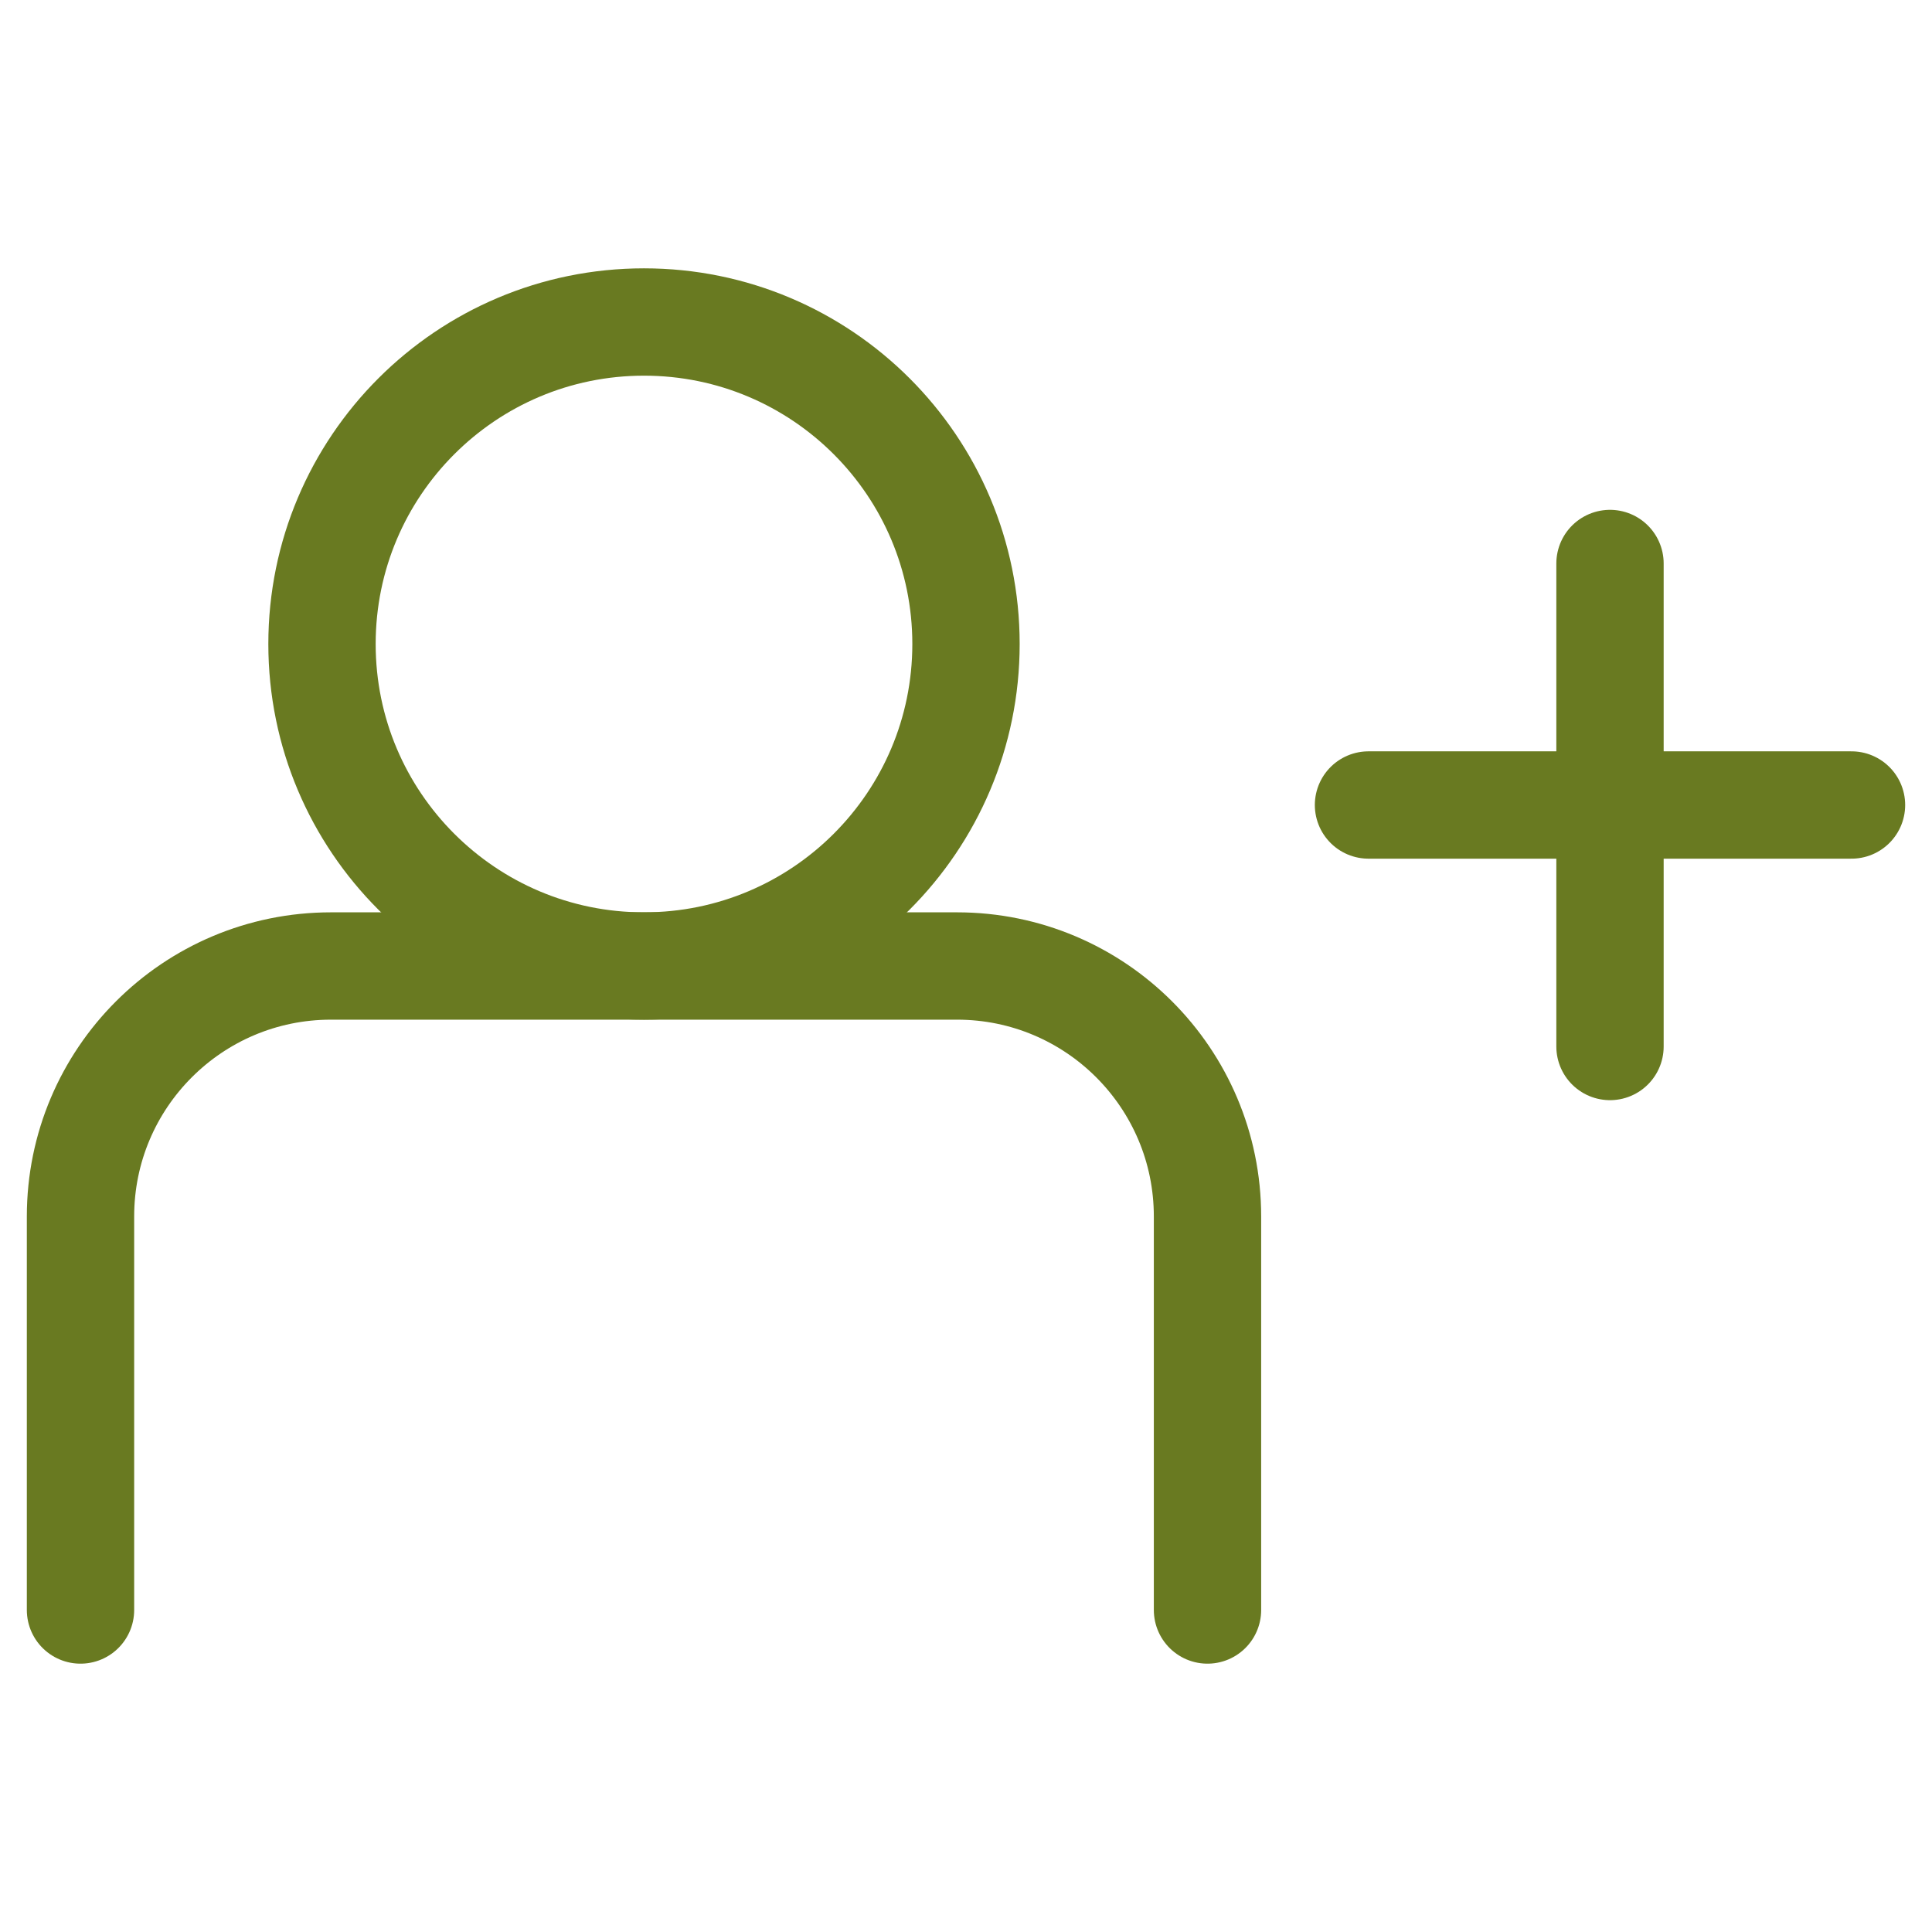
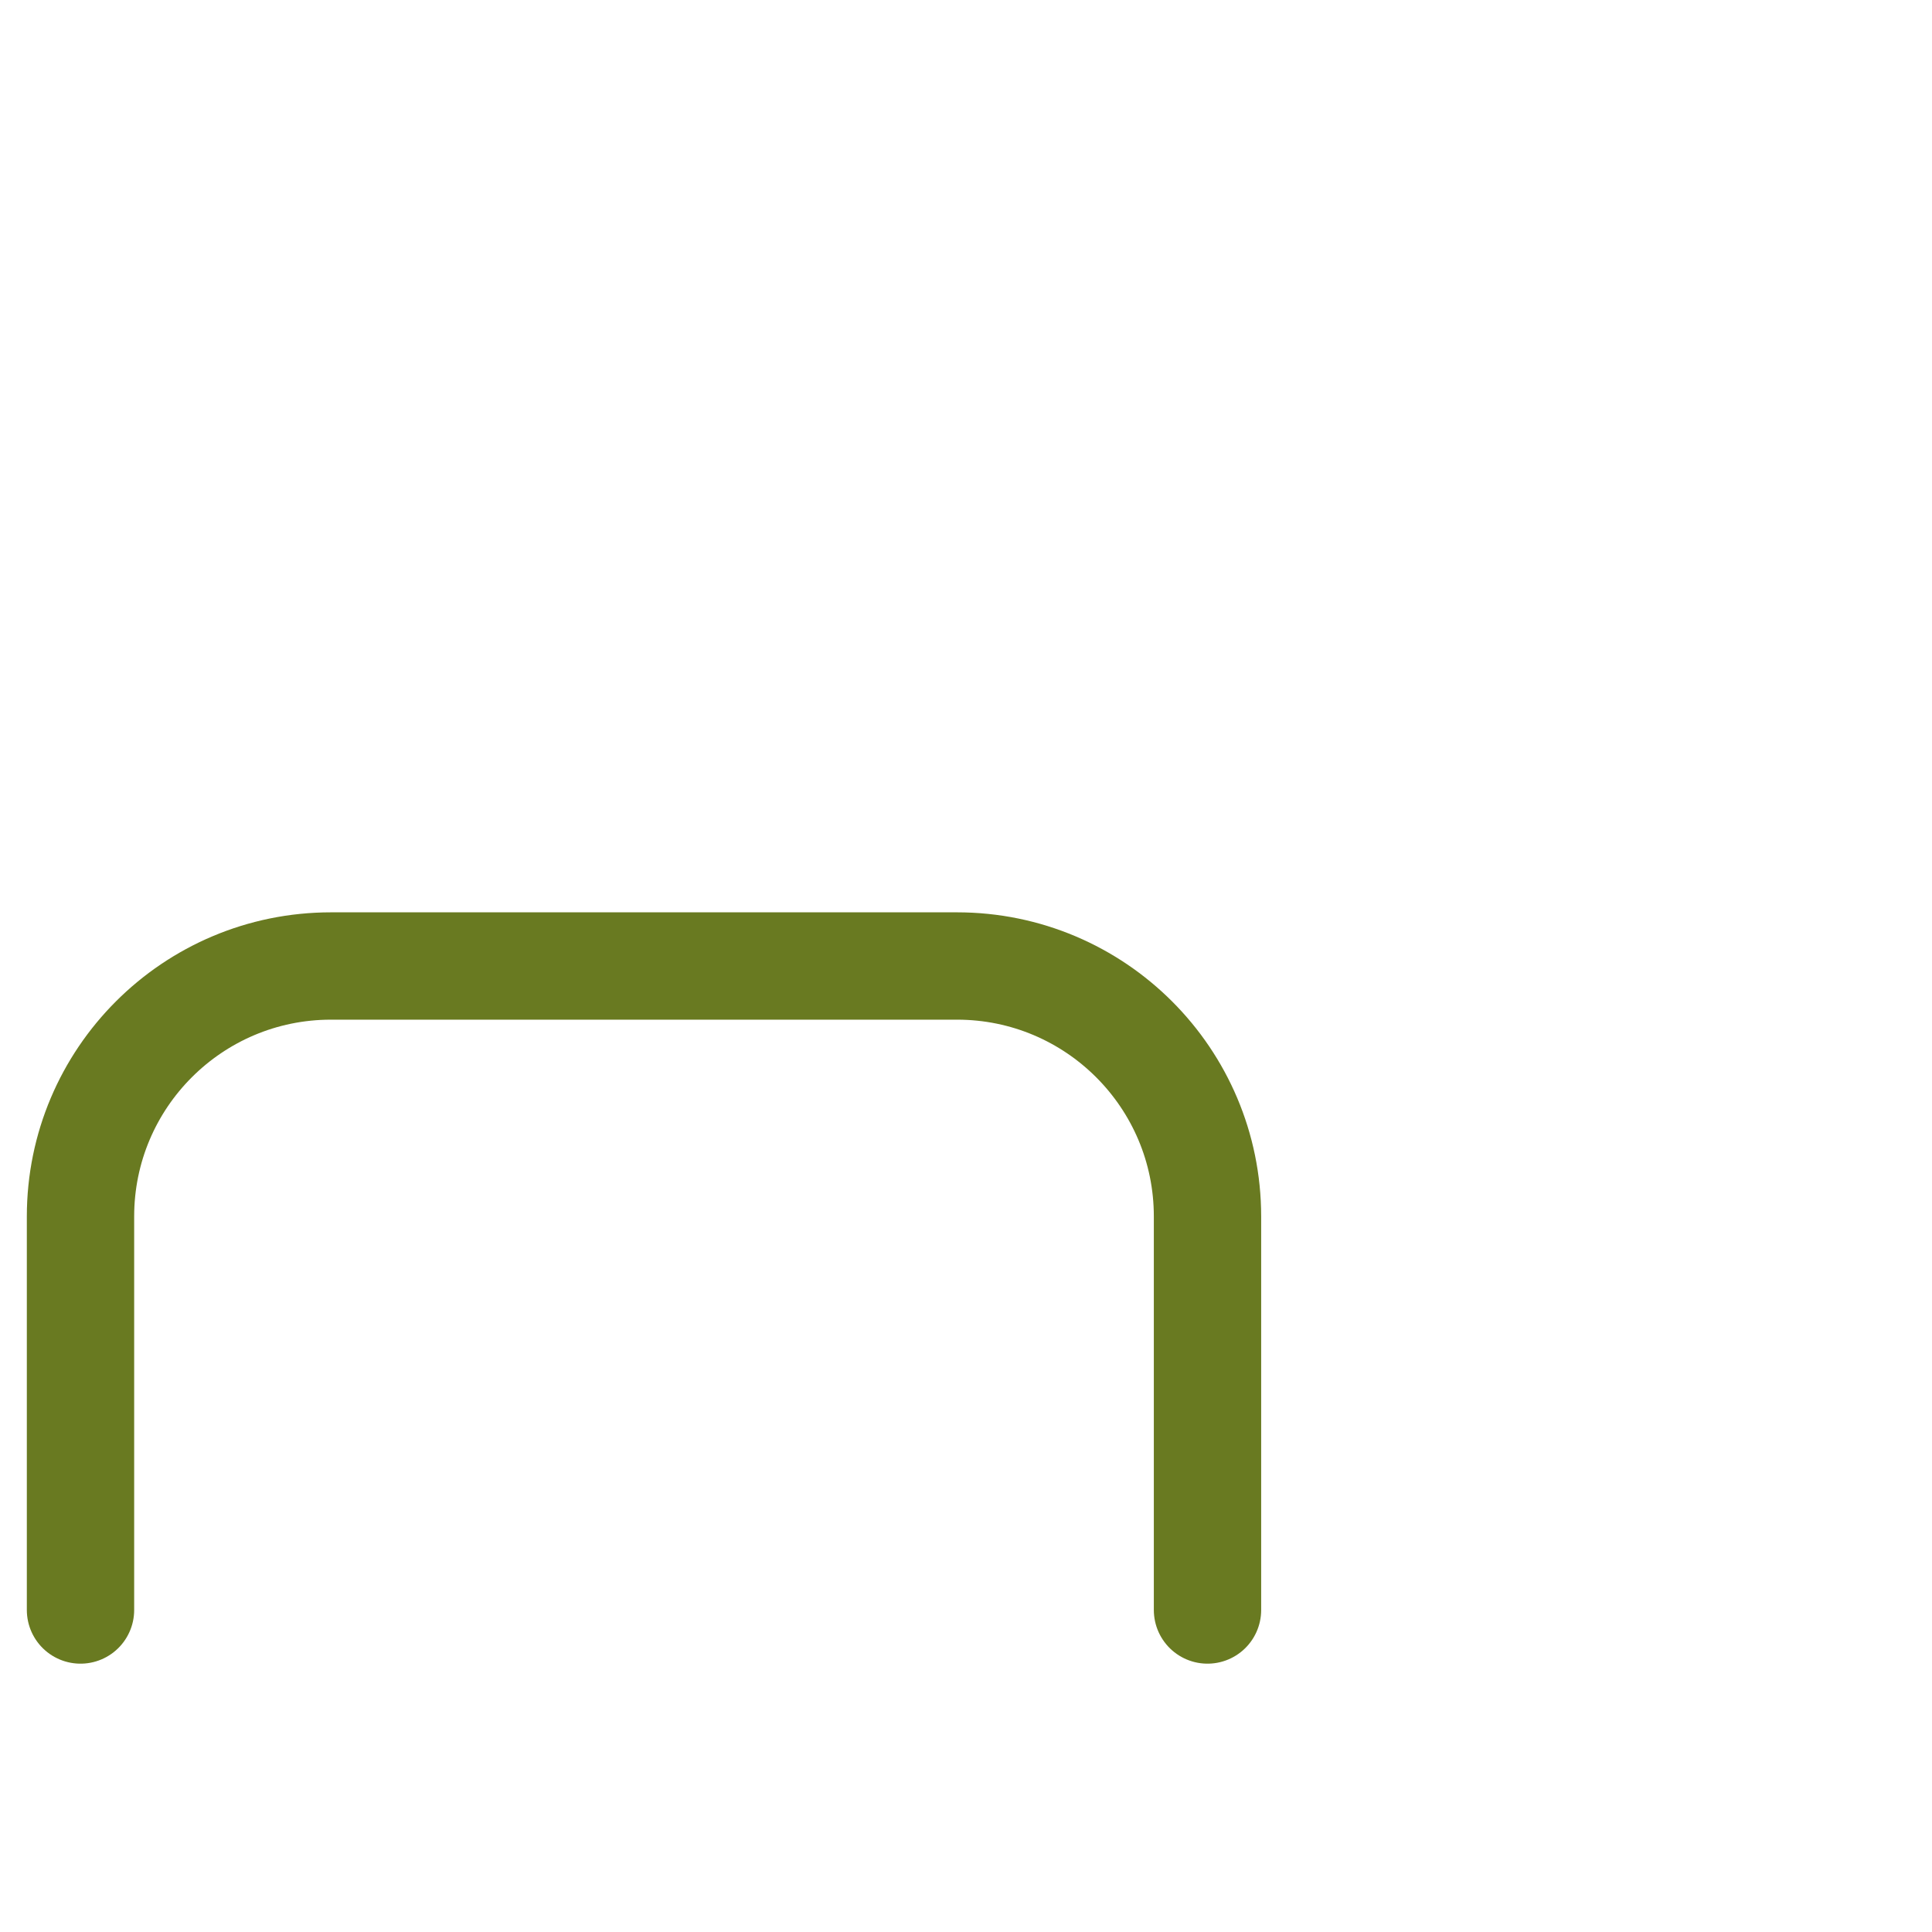
<svg xmlns="http://www.w3.org/2000/svg" width="54" height="54" viewBox="0 0 54 54" fill="none">
-   <path d="M38.25 22.5H45M51.75 22.5H45M45 22.5V15.75M45 22.5V29.25" stroke="#697A21" stroke-width="3" stroke-linecap="round" stroke-linejoin="round" />
  <path d="M2.25 45V34C2.25 30.134 5.384 27 9.25 27H26.75C30.616 27 33.75 30.134 33.75 34V45" stroke="#697A21" stroke-width="3" stroke-linecap="round" stroke-linejoin="round" />
-   <path d="M18 27C22.971 27 27 22.971 27 18C27 13.029 22.971 9 18 9C13.029 9 9 13.029 9 18C9 22.971 13.029 27 18 27Z" stroke="#697A21" stroke-width="3" stroke-linecap="round" stroke-linejoin="round" />
</svg>